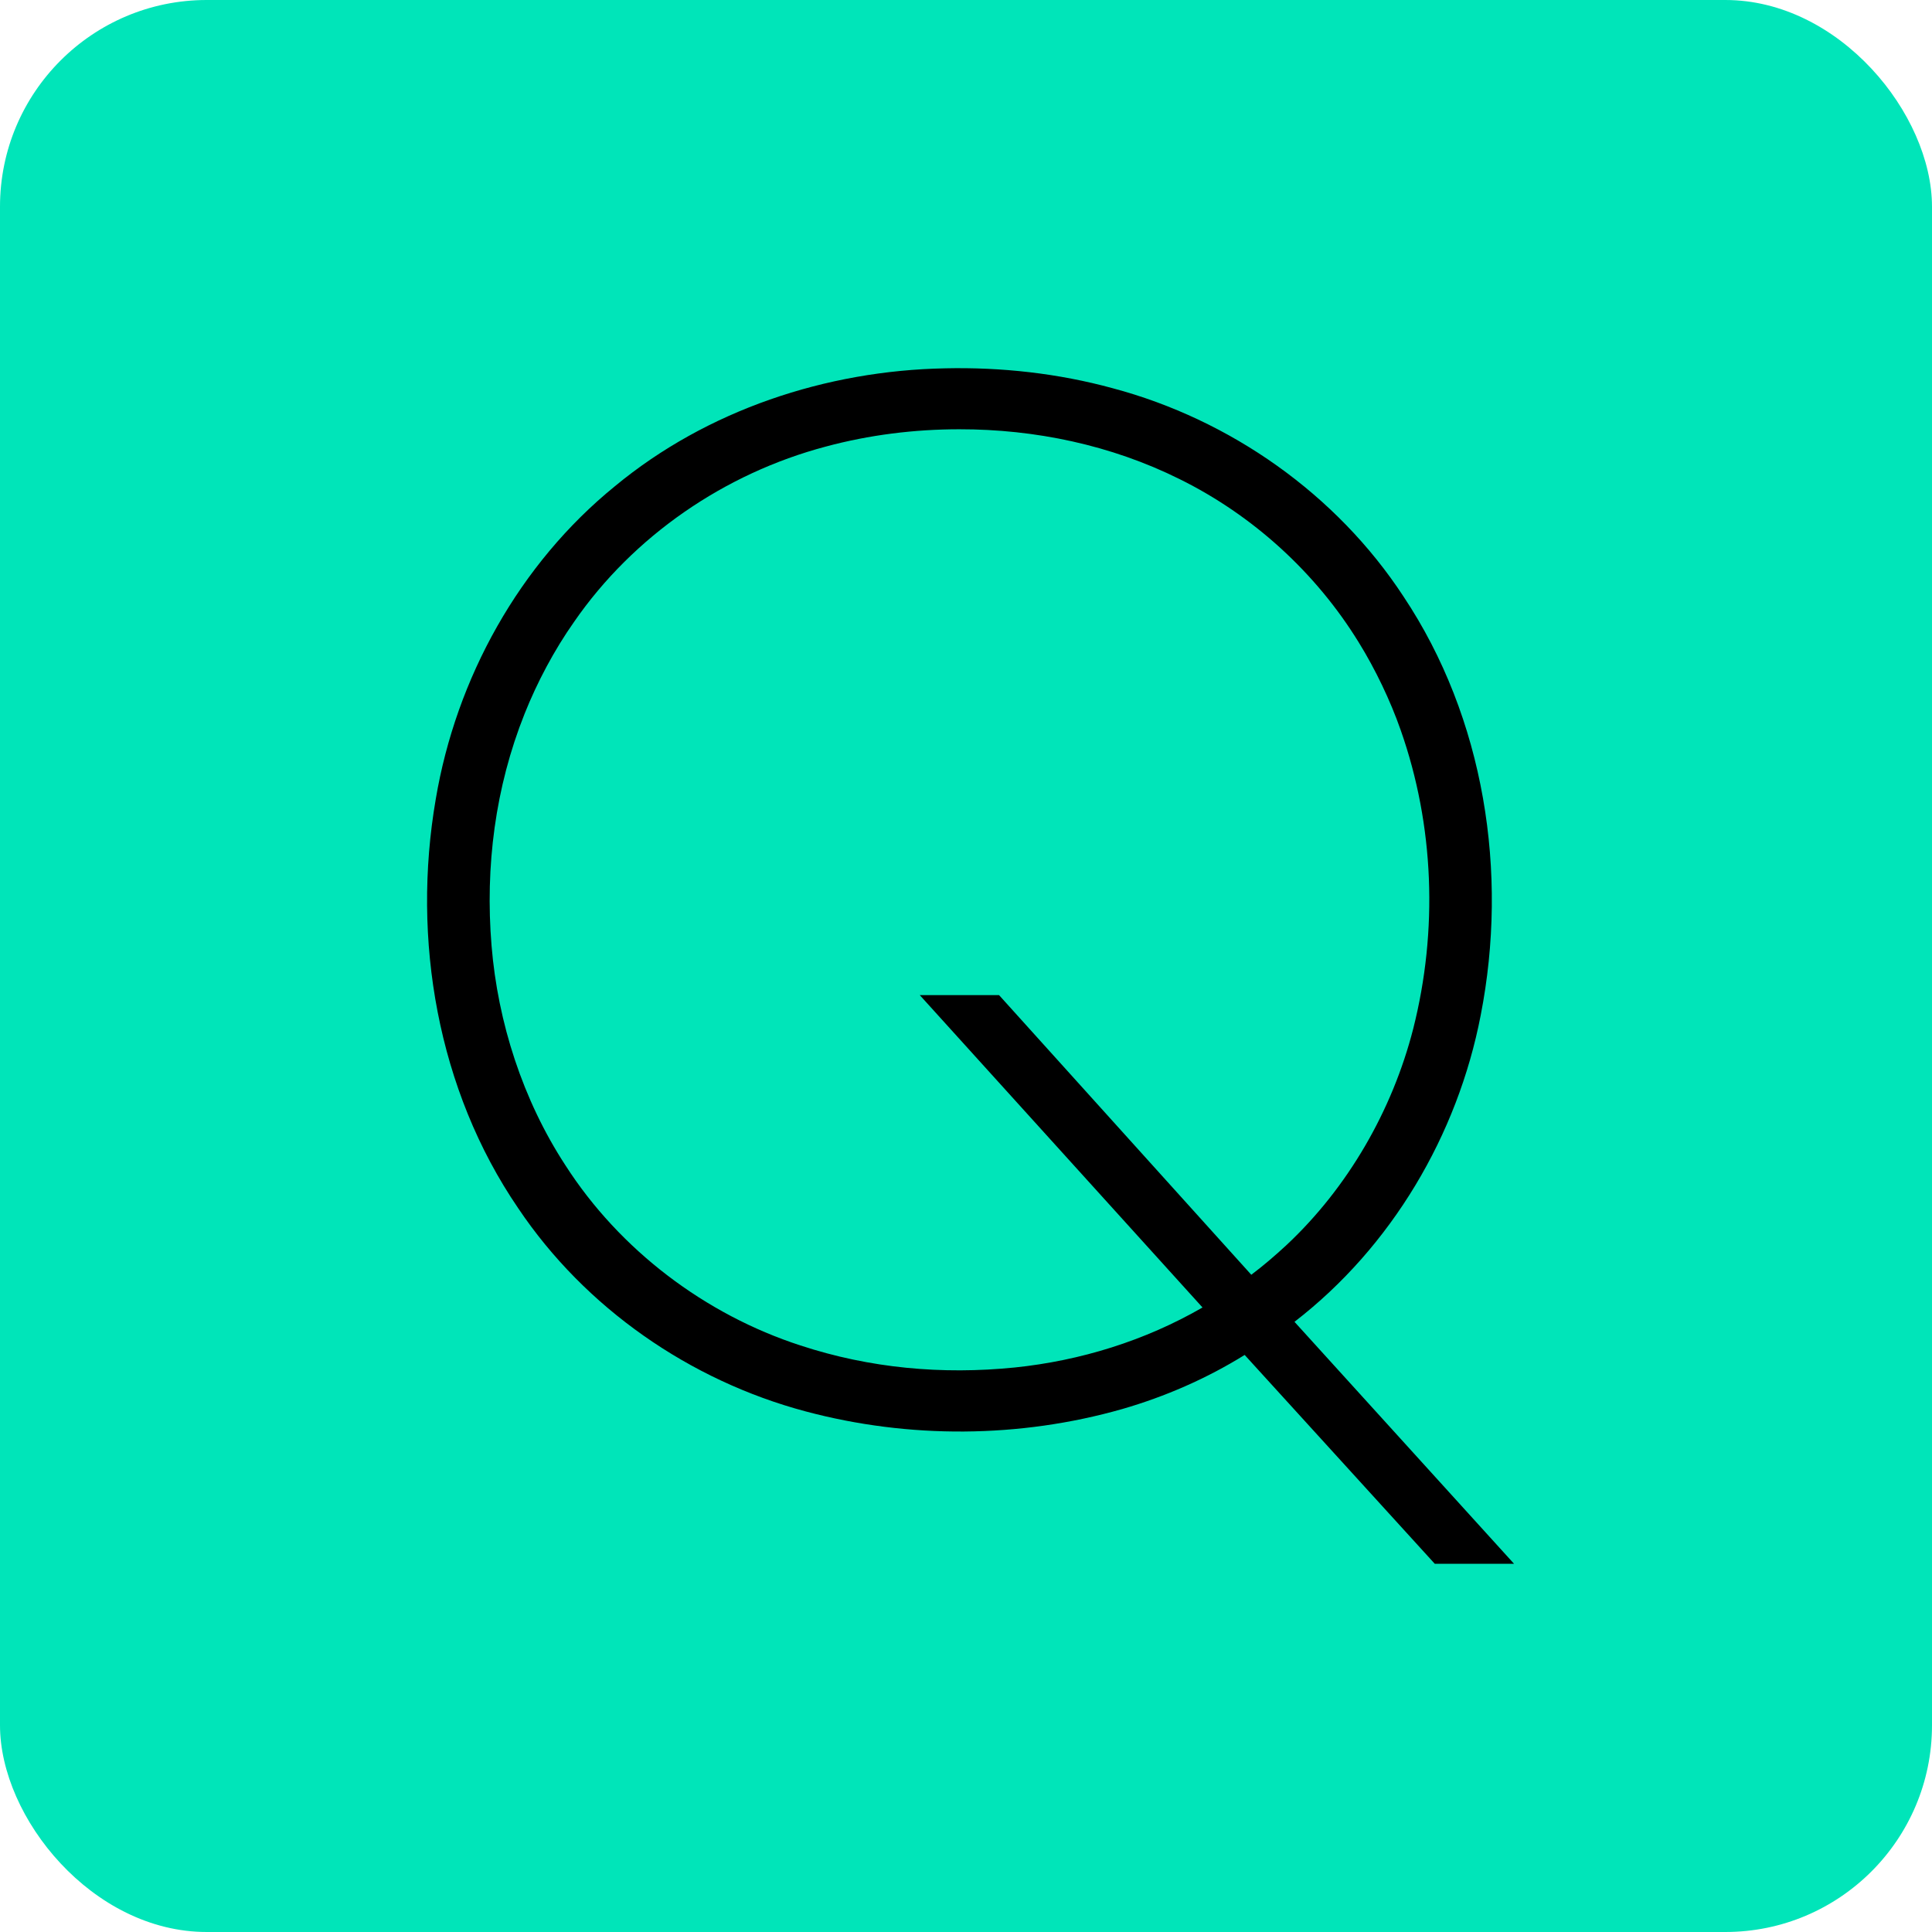
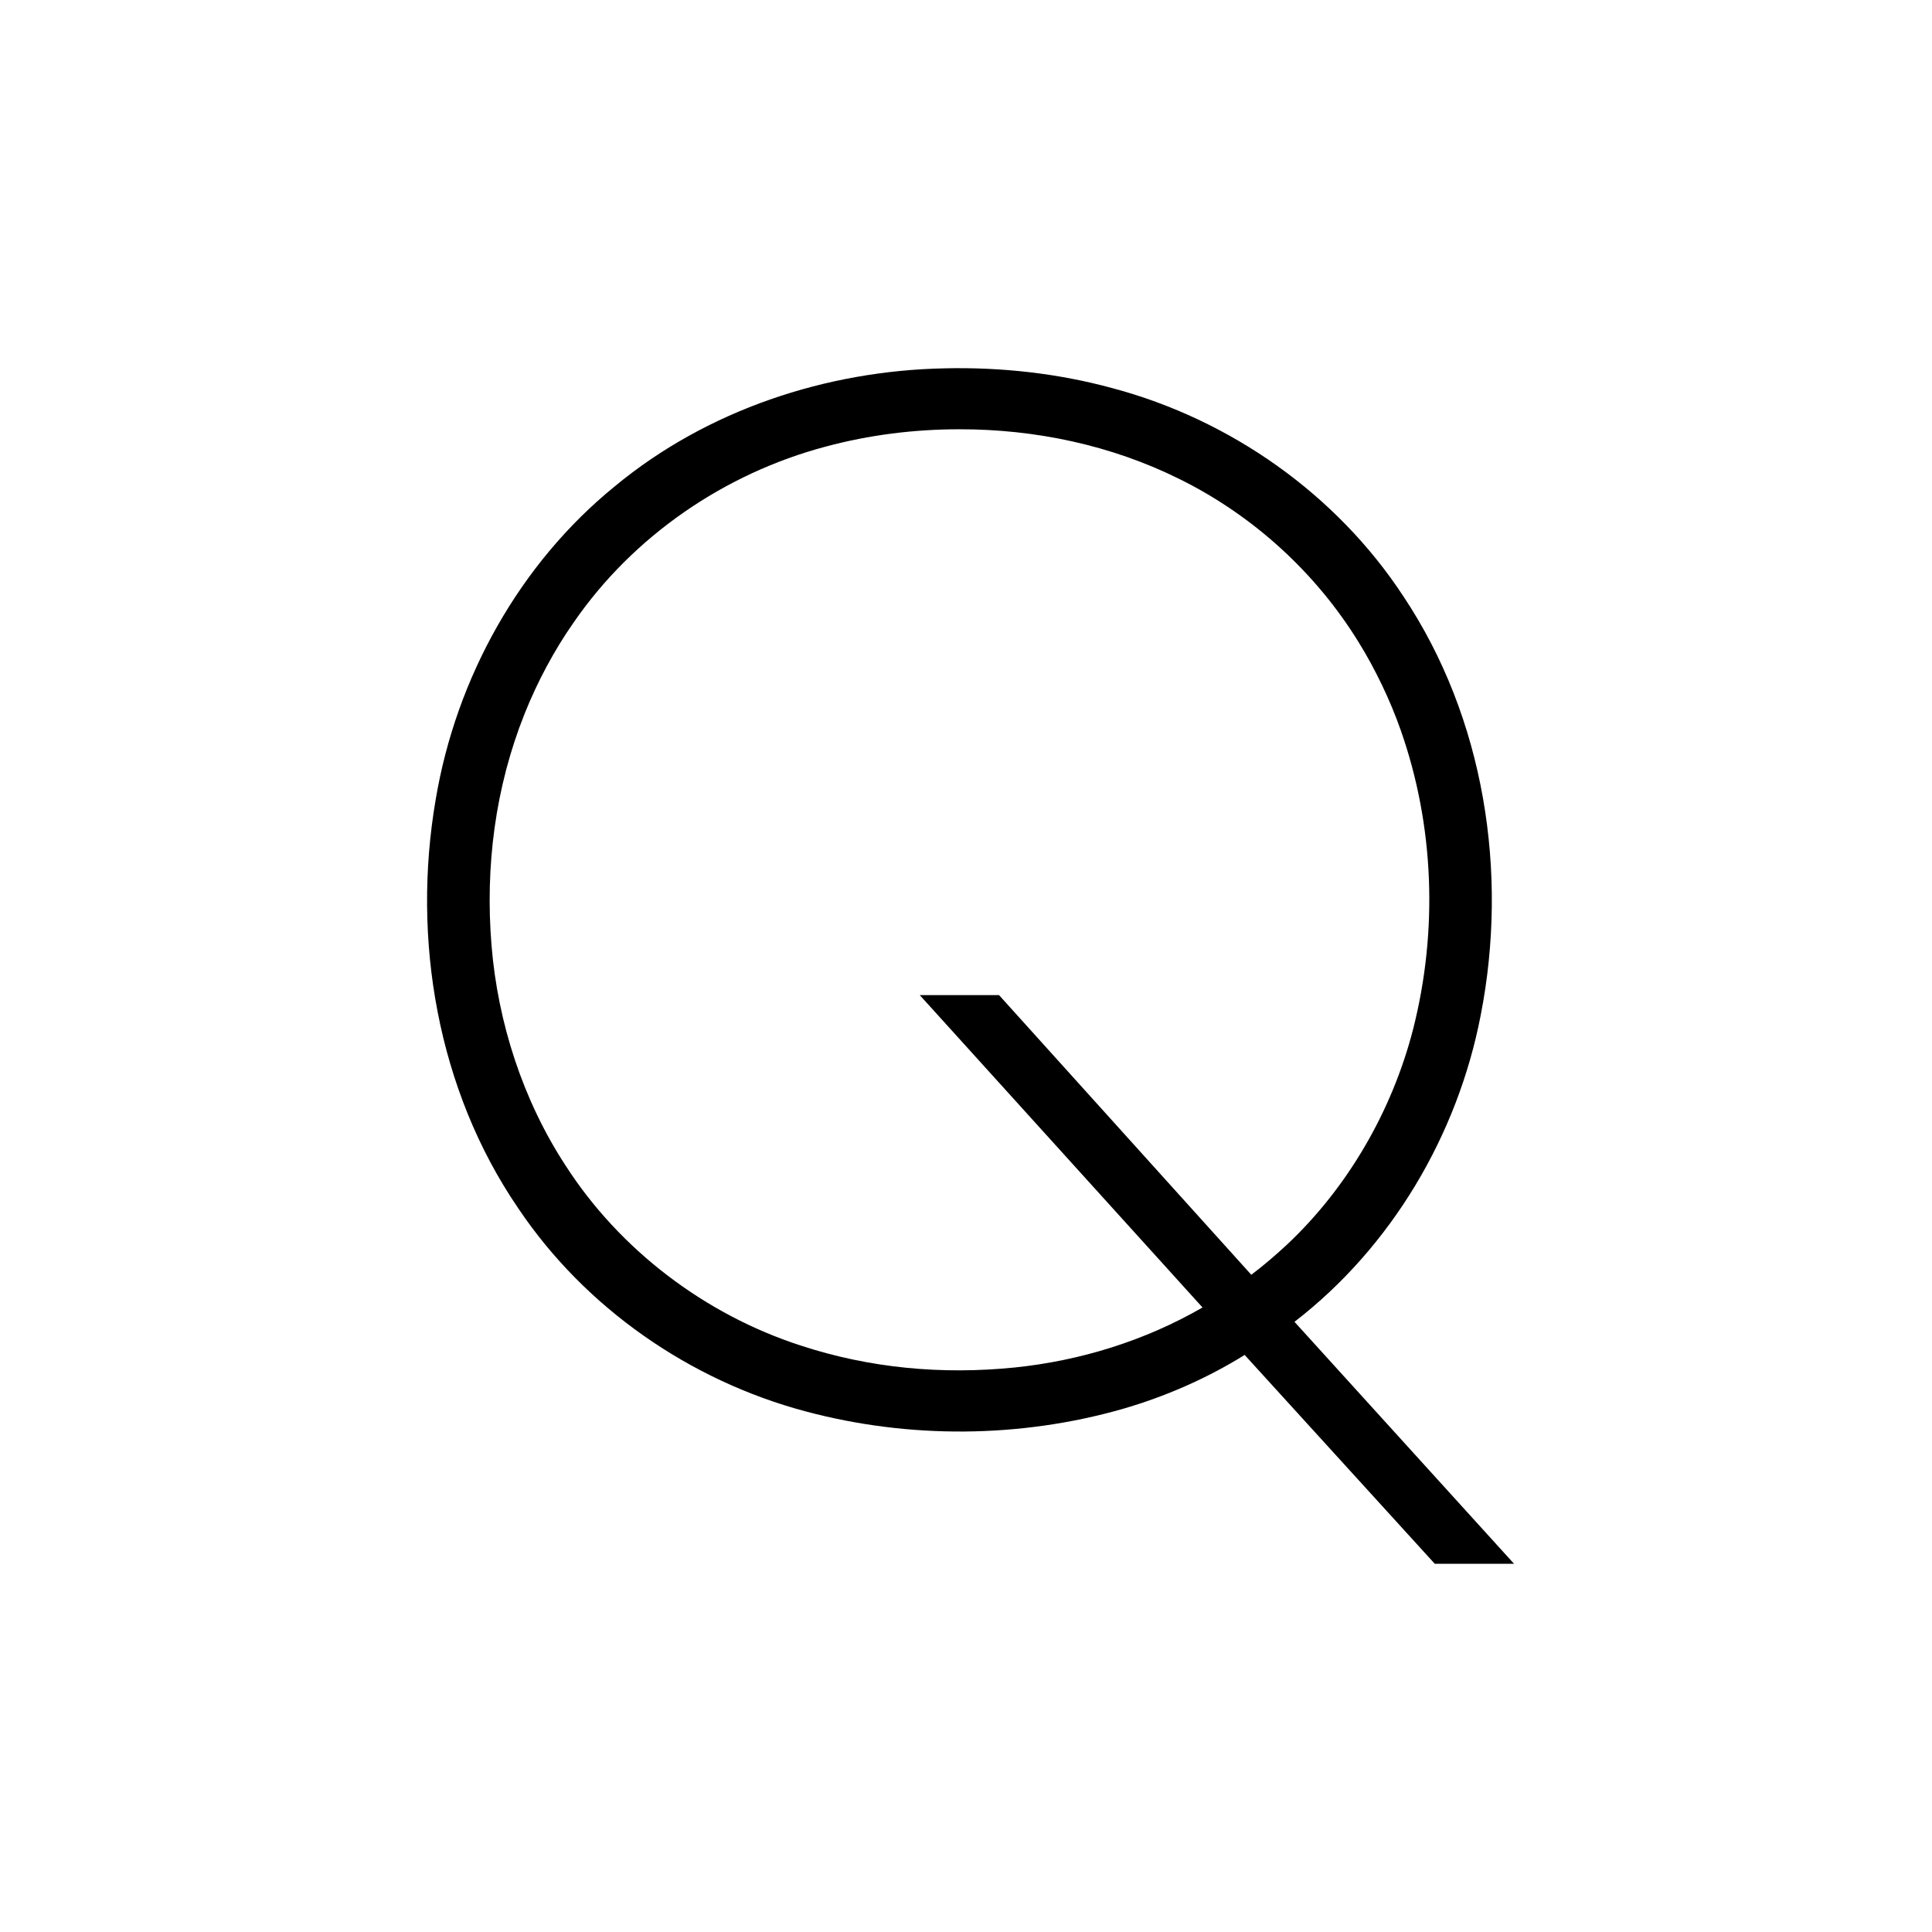
<svg xmlns="http://www.w3.org/2000/svg" version="1.1" width="140.573mm" height="140.573mm">
  <svg width="140.573mm" height="140.573mm" viewBox="0 0 140.573 140.573" version="1.1" id="SvgjsSvg1006">
    <defs id="SvgjsDefs1005" />
    <g id="SvgjsG1004" transform="translate(-34.714,-78.214)">
-       <rect style="fill:#00e5b9;fill-opacity:1;fill-rule:evenodd;stroke-width:0.413" id="SvgjsRect1003" width="140.573" height="140.573" x="34.714" y="78.214" rx="15.04" ry="15.04" />
      <g aria-label="Q" id="SvgjsG1002" style="font-weight:300;font-size:105.833px;line-height:1.25;font-family:Mont;-inkscape-font-specification:'Mont Light';fill:#000000;stroke-width:0.265;fill-opacity:1">
        <path id="SvgjsPath1001" d="m 103.477,105.014 c -8.644,0.163 -17.318,3.033 -24.015,8.572 -6.958,5.653 -11.56,13.969 -13.043,22.778 -1.756,10.188 0.121,21.154 5.997,29.757 4.871,7.261 12.488,12.541 20.918,14.787 7.505,2.004 15.567,1.956 23.039,-0.173 3.126,-0.905 6.138,-2.218 8.903,-3.935 4.611,5.066 9.225,10.13 13.834,15.197 1.923,0 3.845,0 5.768,0 -5.325,-5.869 -10.651,-11.738 -15.977,-17.607 7.056,-5.445 11.866,-13.581 13.549,-22.307 2.03,-10.365 0.281,-21.621 -5.622,-30.476 -4.87,-7.431 -12.586,-12.86 -21.153,-15.145 -3.966,-1.084 -8.091,-1.54 -12.199,-1.449 z m 1.047,4.434 c 5.498,-0.006 11.033,1.146 16.02,3.627 5.33,2.633 9.908,6.795 13.037,11.887 1.206,1.948 2.301,4.239 3.05,6.382 2.438,6.929 2.722,14.574 0.907,21.732 -1.527,5.956 -4.766,11.563 -9.221,15.732 -0.819,0.758 -1.666,1.488 -2.559,2.158 -6.118,-6.783 -12.236,-13.565 -18.354,-20.348 -1.923,0 -3.845,0 -5.768,0 6.858,7.576 13.716,15.152 20.574,22.729 -4.191,2.422 -8.896,3.874 -13.663,4.366 -5.279,0.532 -10.537,0.059 -15.594,-1.604 -6.921,-2.245 -13.145,-6.943 -17.103,-13.114 -3.092,-4.733 -4.914,-10.382 -5.371,-15.975 -0.474,-5.753 0.267,-11.518 2.407,-16.879 0.911,-2.284 2.15,-4.622 3.592,-6.671 4.325,-6.267 10.973,-10.816 18.318,-12.762 3.155,-0.851 6.455,-1.261 9.727,-1.26 z" style="fill:#000000;fill-opacity:1" />
        <path d="m 143.682,191.468 -15.557,-17.145 c 9.102,-6.879 14.605,-17.78 14.605,-30.586 0,-21.802 -15.981,-38.206 -38.206,-38.206 -22.331,0 -38.206,16.51 -38.206,38.206 0,21.696 15.875,38.1 38.206,38.1 7.937,0 15.028,-2.011 20.849,-5.715 l 13.97,15.346 z m -39.158,-13.017 c -20.214,0 -34.713,-15.028 -34.713,-34.713 0,-19.791 14.499,-34.819 34.713,-34.819 20.214,0 34.713,14.922 34.713,34.819 0,11.747 -5.186,21.802 -13.547,27.94 l -18.521,-20.532 h -4.339 l 20.214,22.331 c -5.292,3.175 -11.536,4.974 -18.521,4.974 z" id="SvgjsPath1000" style="fill:#000000;fill-opacity:1" />
      </g>
    </g>
  </svg>
  <style>@media (prefers-color-scheme: light) { :root { filter: contrast(1) brightness(0.9); } }
@media (prefers-color-scheme: dark) { :root { filter: contrast(0.909) brightness(1.5); } }
</style>
</svg>